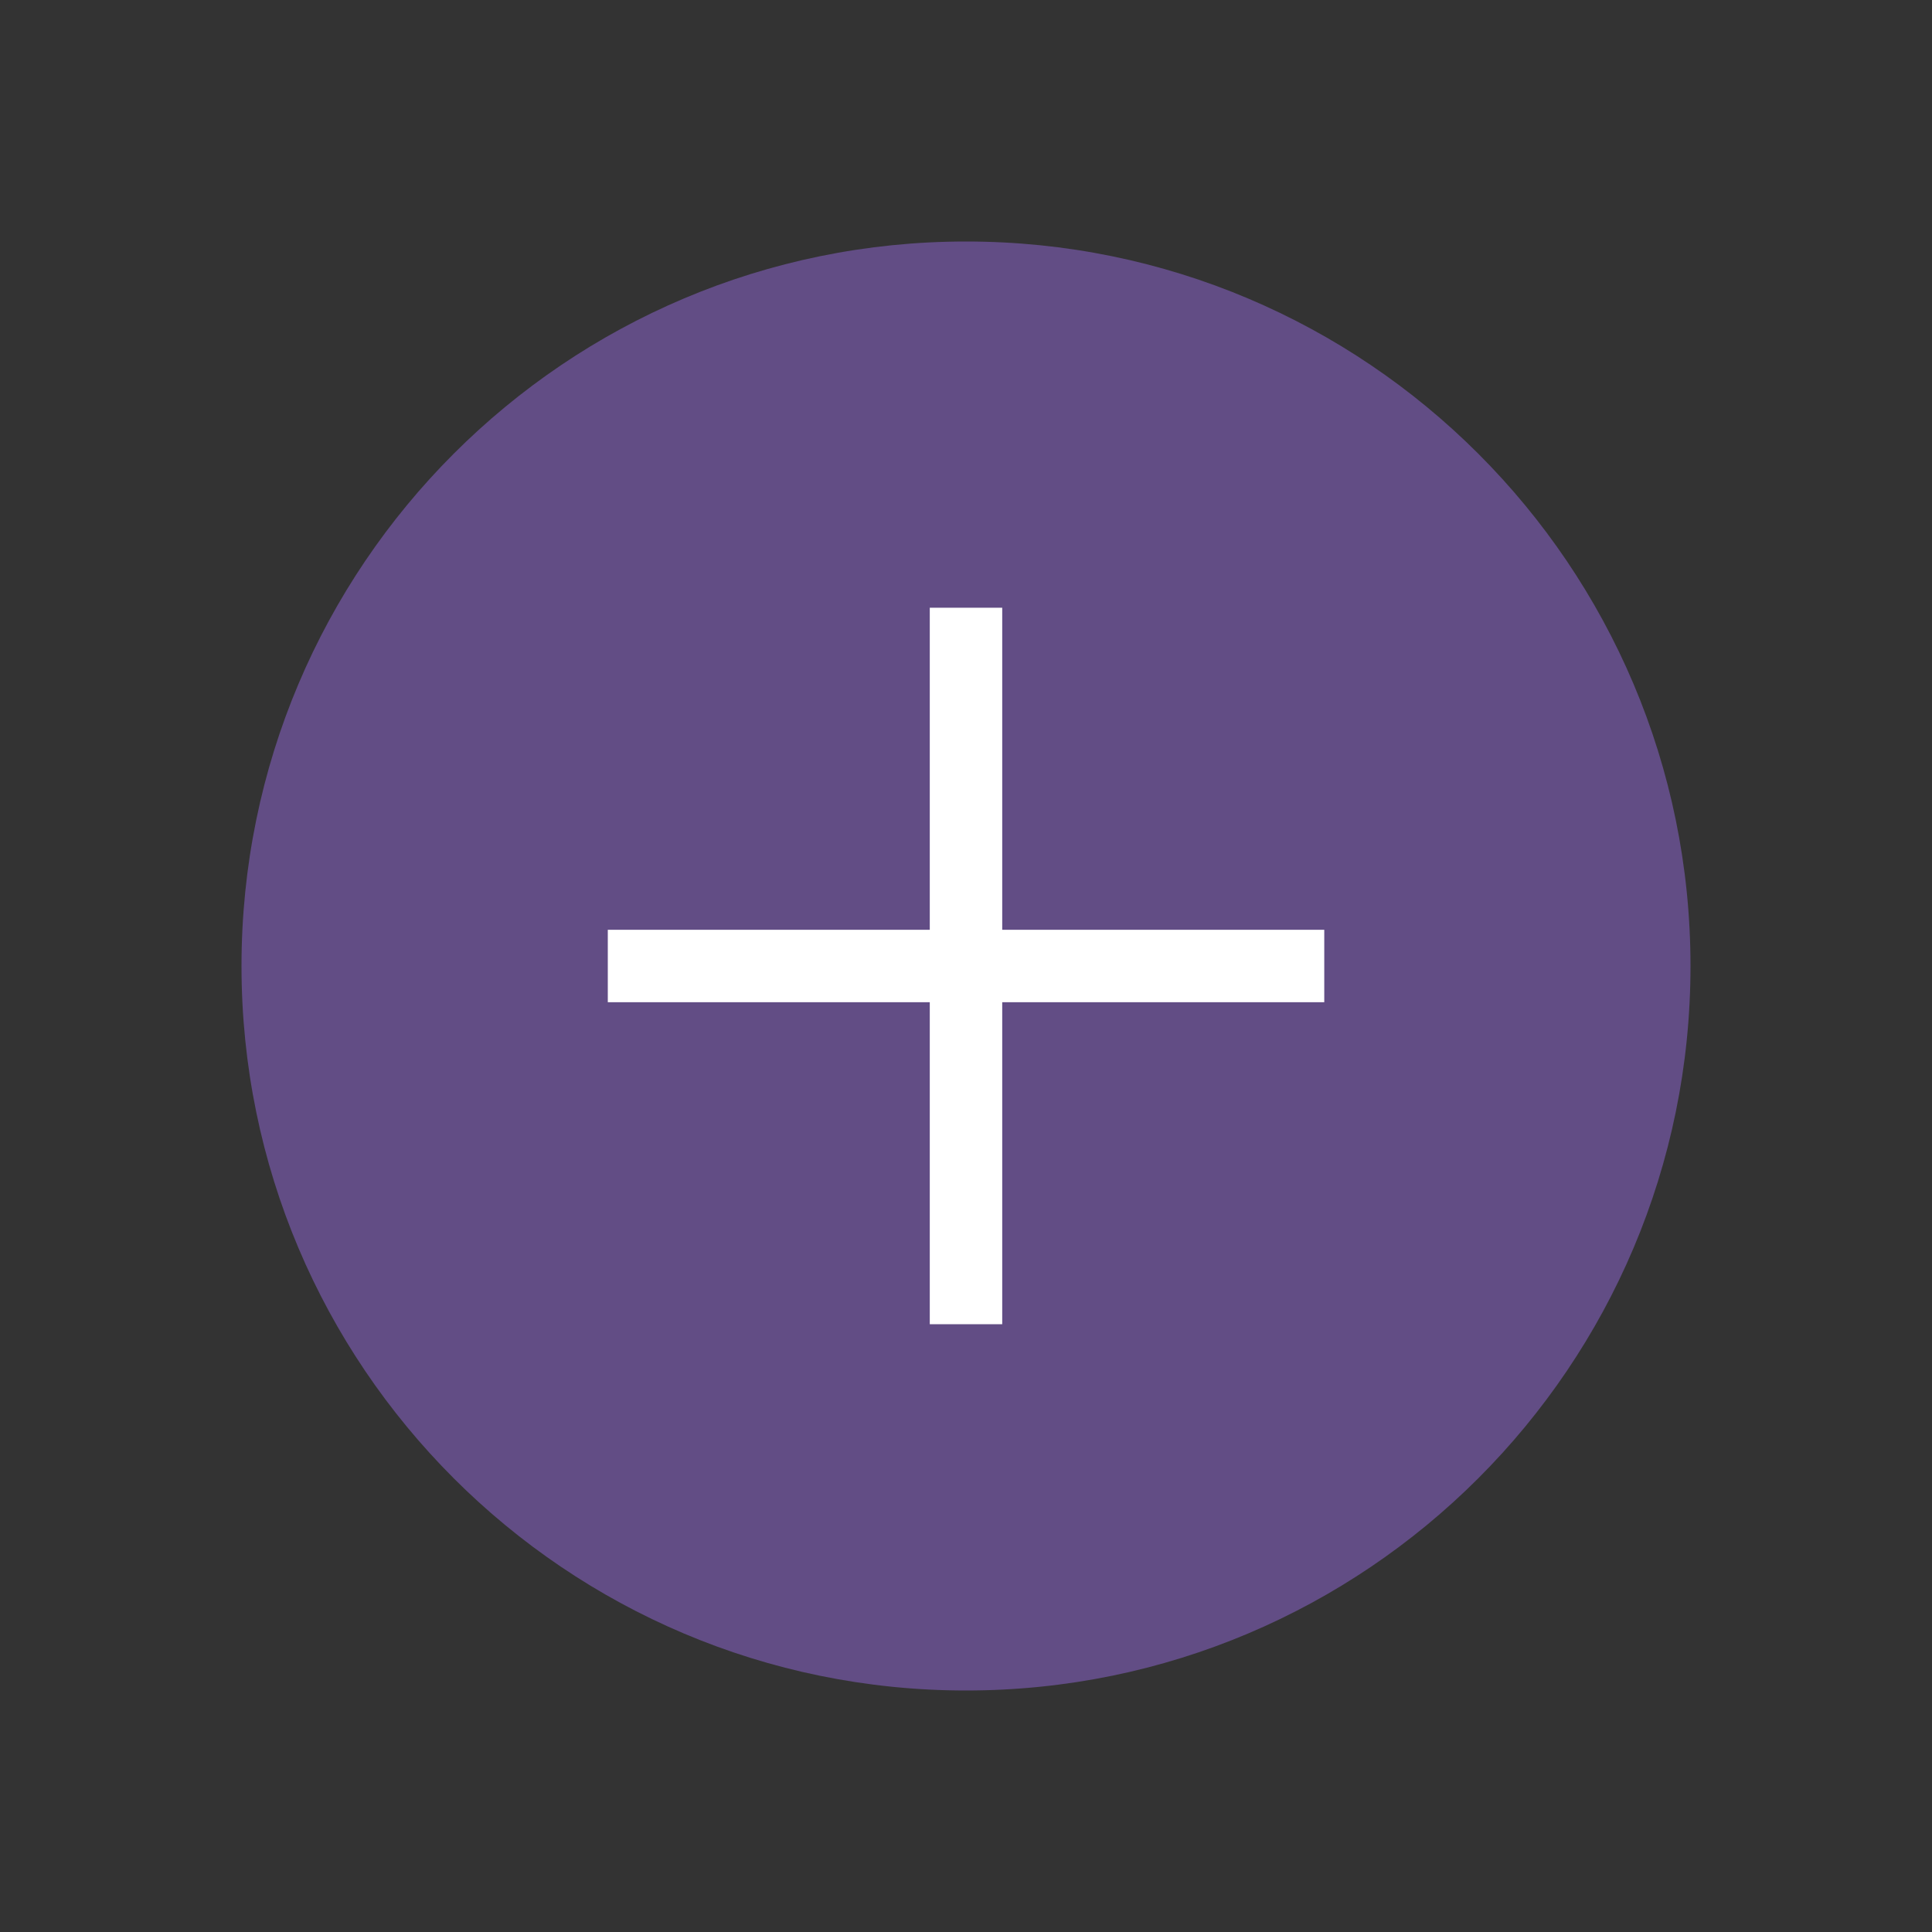
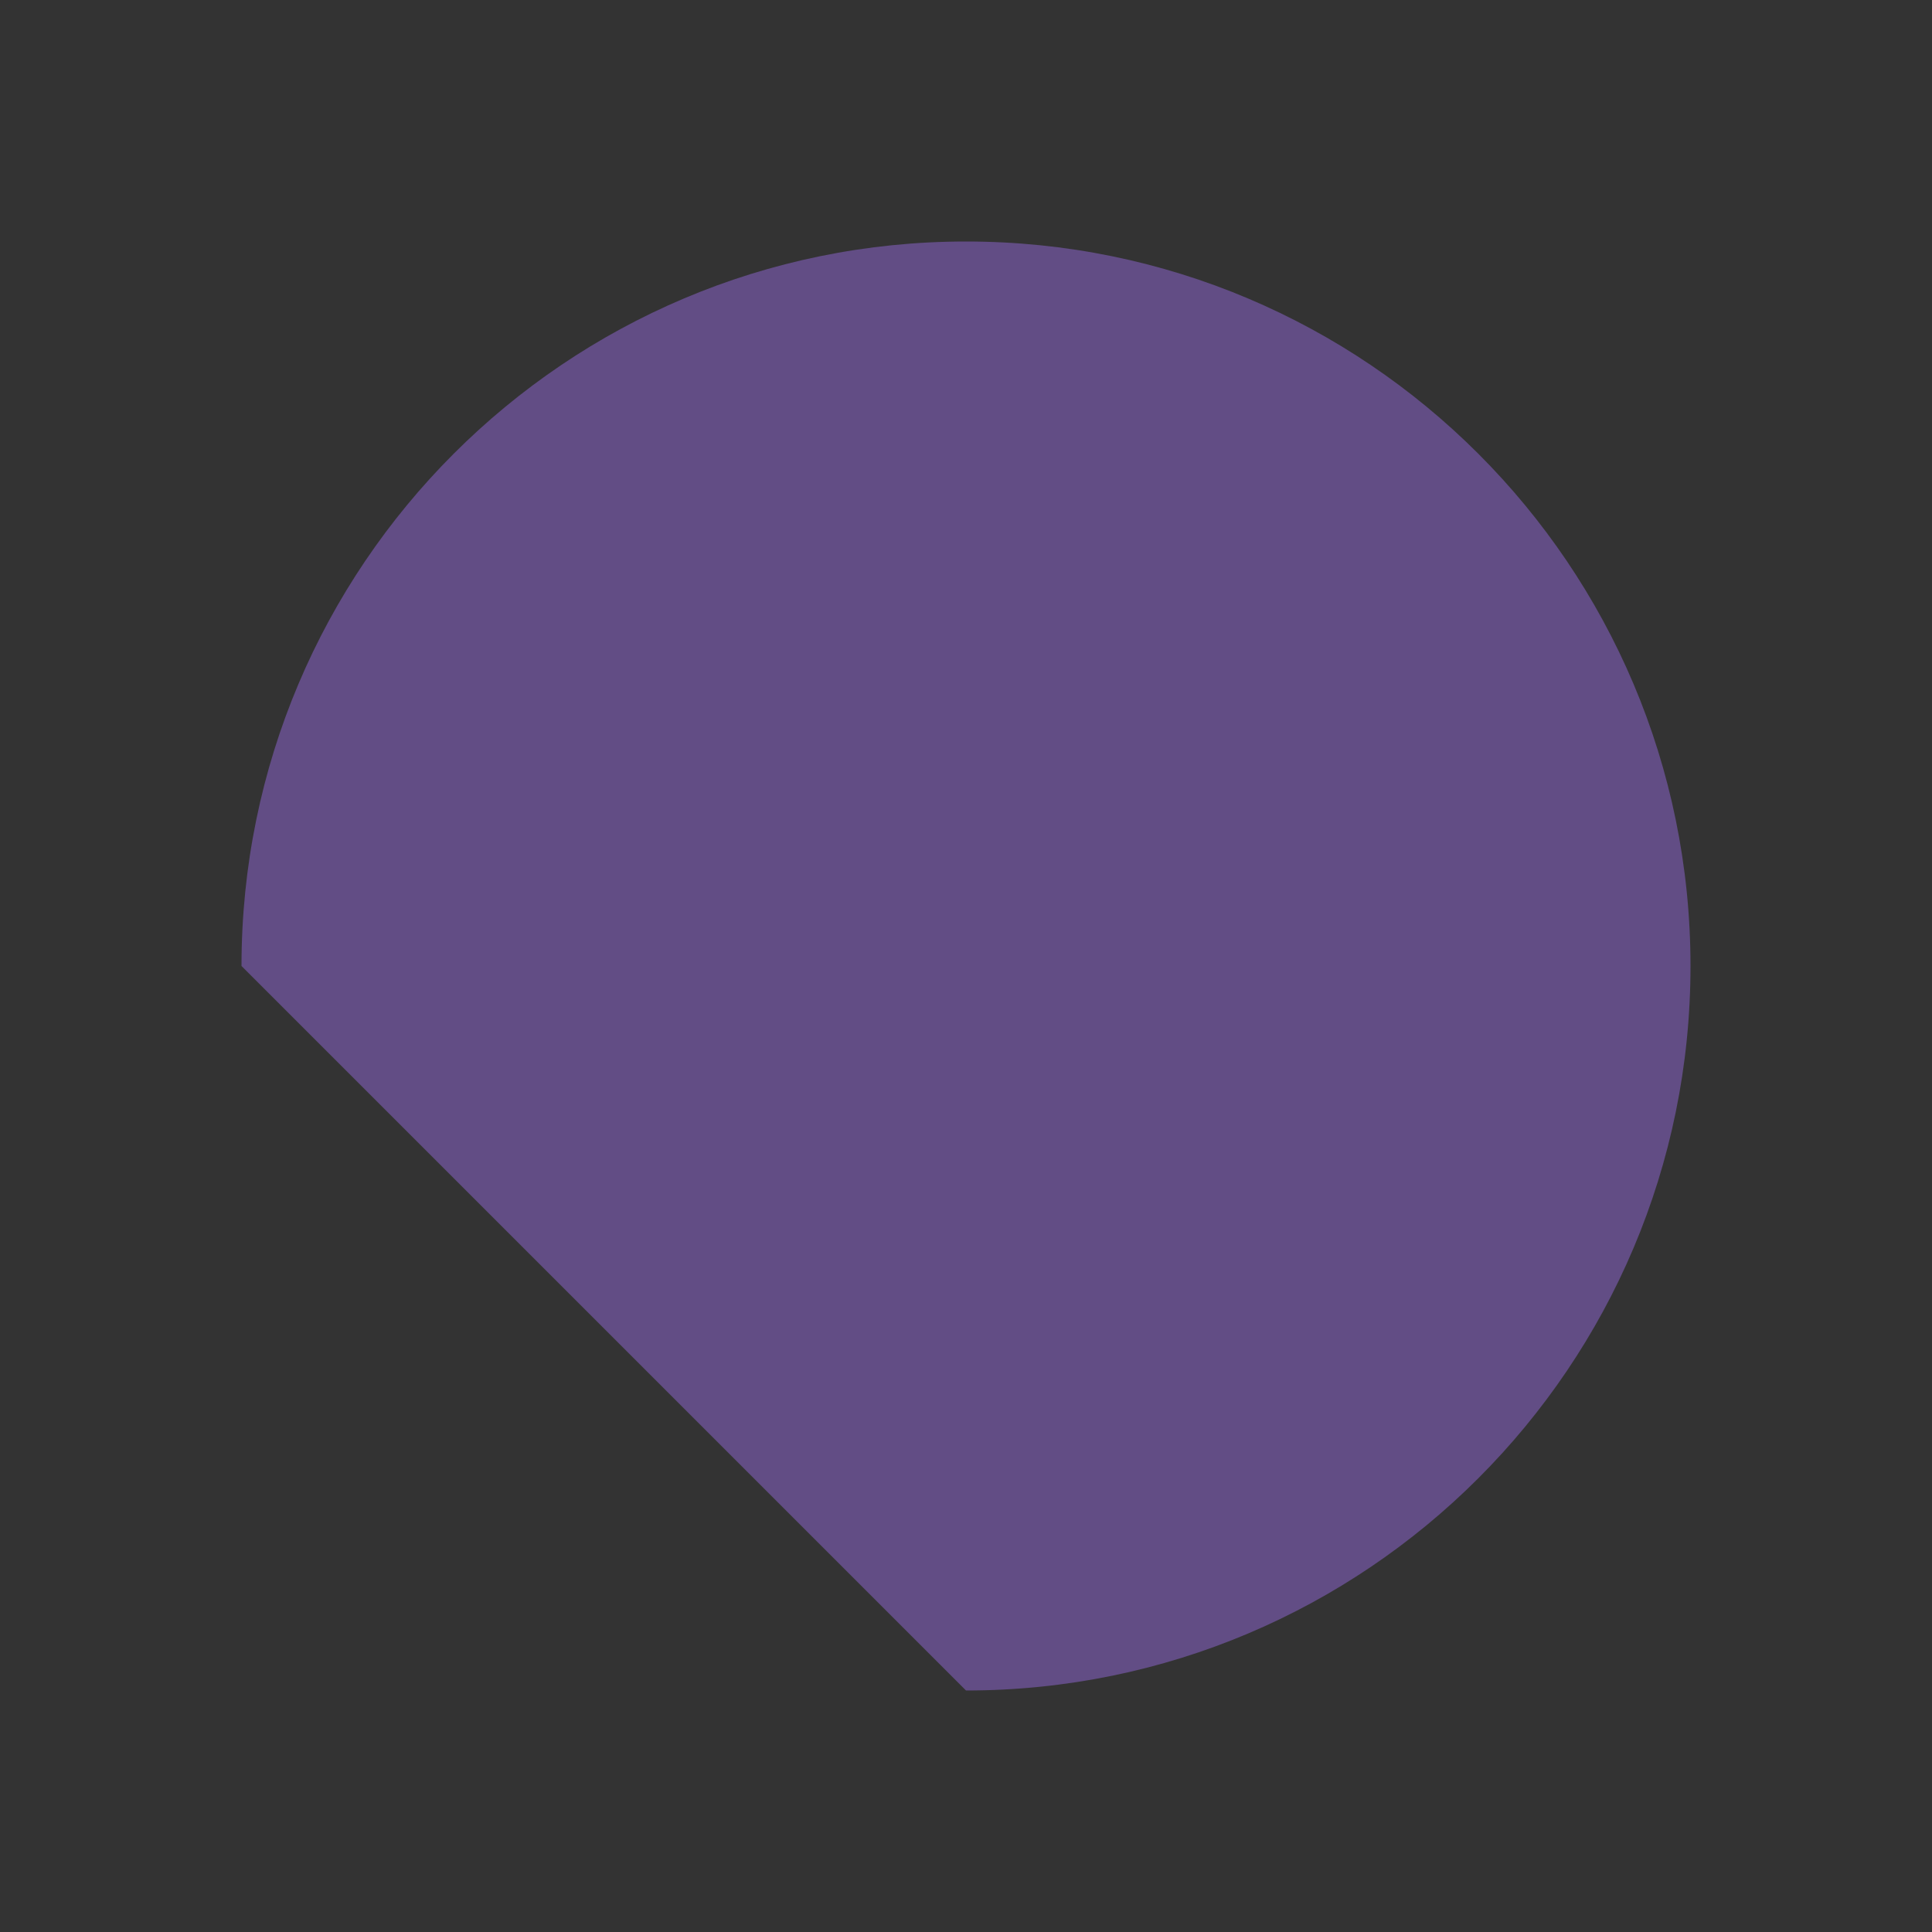
<svg xmlns="http://www.w3.org/2000/svg" width="32" height="32" viewBox="0 0 32 32" fill="none">
  <rect x="0" y="0" width="32" height="32" fill="#333333" stroke="none" />
-   <path d="M16 28C22.627 28 28 22.627 28 16C28 9.373 22.627 4 16 4C9.373 4 4 9.373 4 16C4 22.627 9.373 28 16 28Z" fill="#A973FF" fill-opacity="0.4" />
-   <path d="M16 10.666V21.333M21.334 16H10.667" stroke="white" stroke-width="1.2" stroke-linecap="square" stroke-linejoin="round" />
+   <path d="M16 28C22.627 28 28 22.627 28 16C28 9.373 22.627 4 16 4C9.373 4 4 9.373 4 16Z" fill="#A973FF" fill-opacity="0.4" />
</svg>